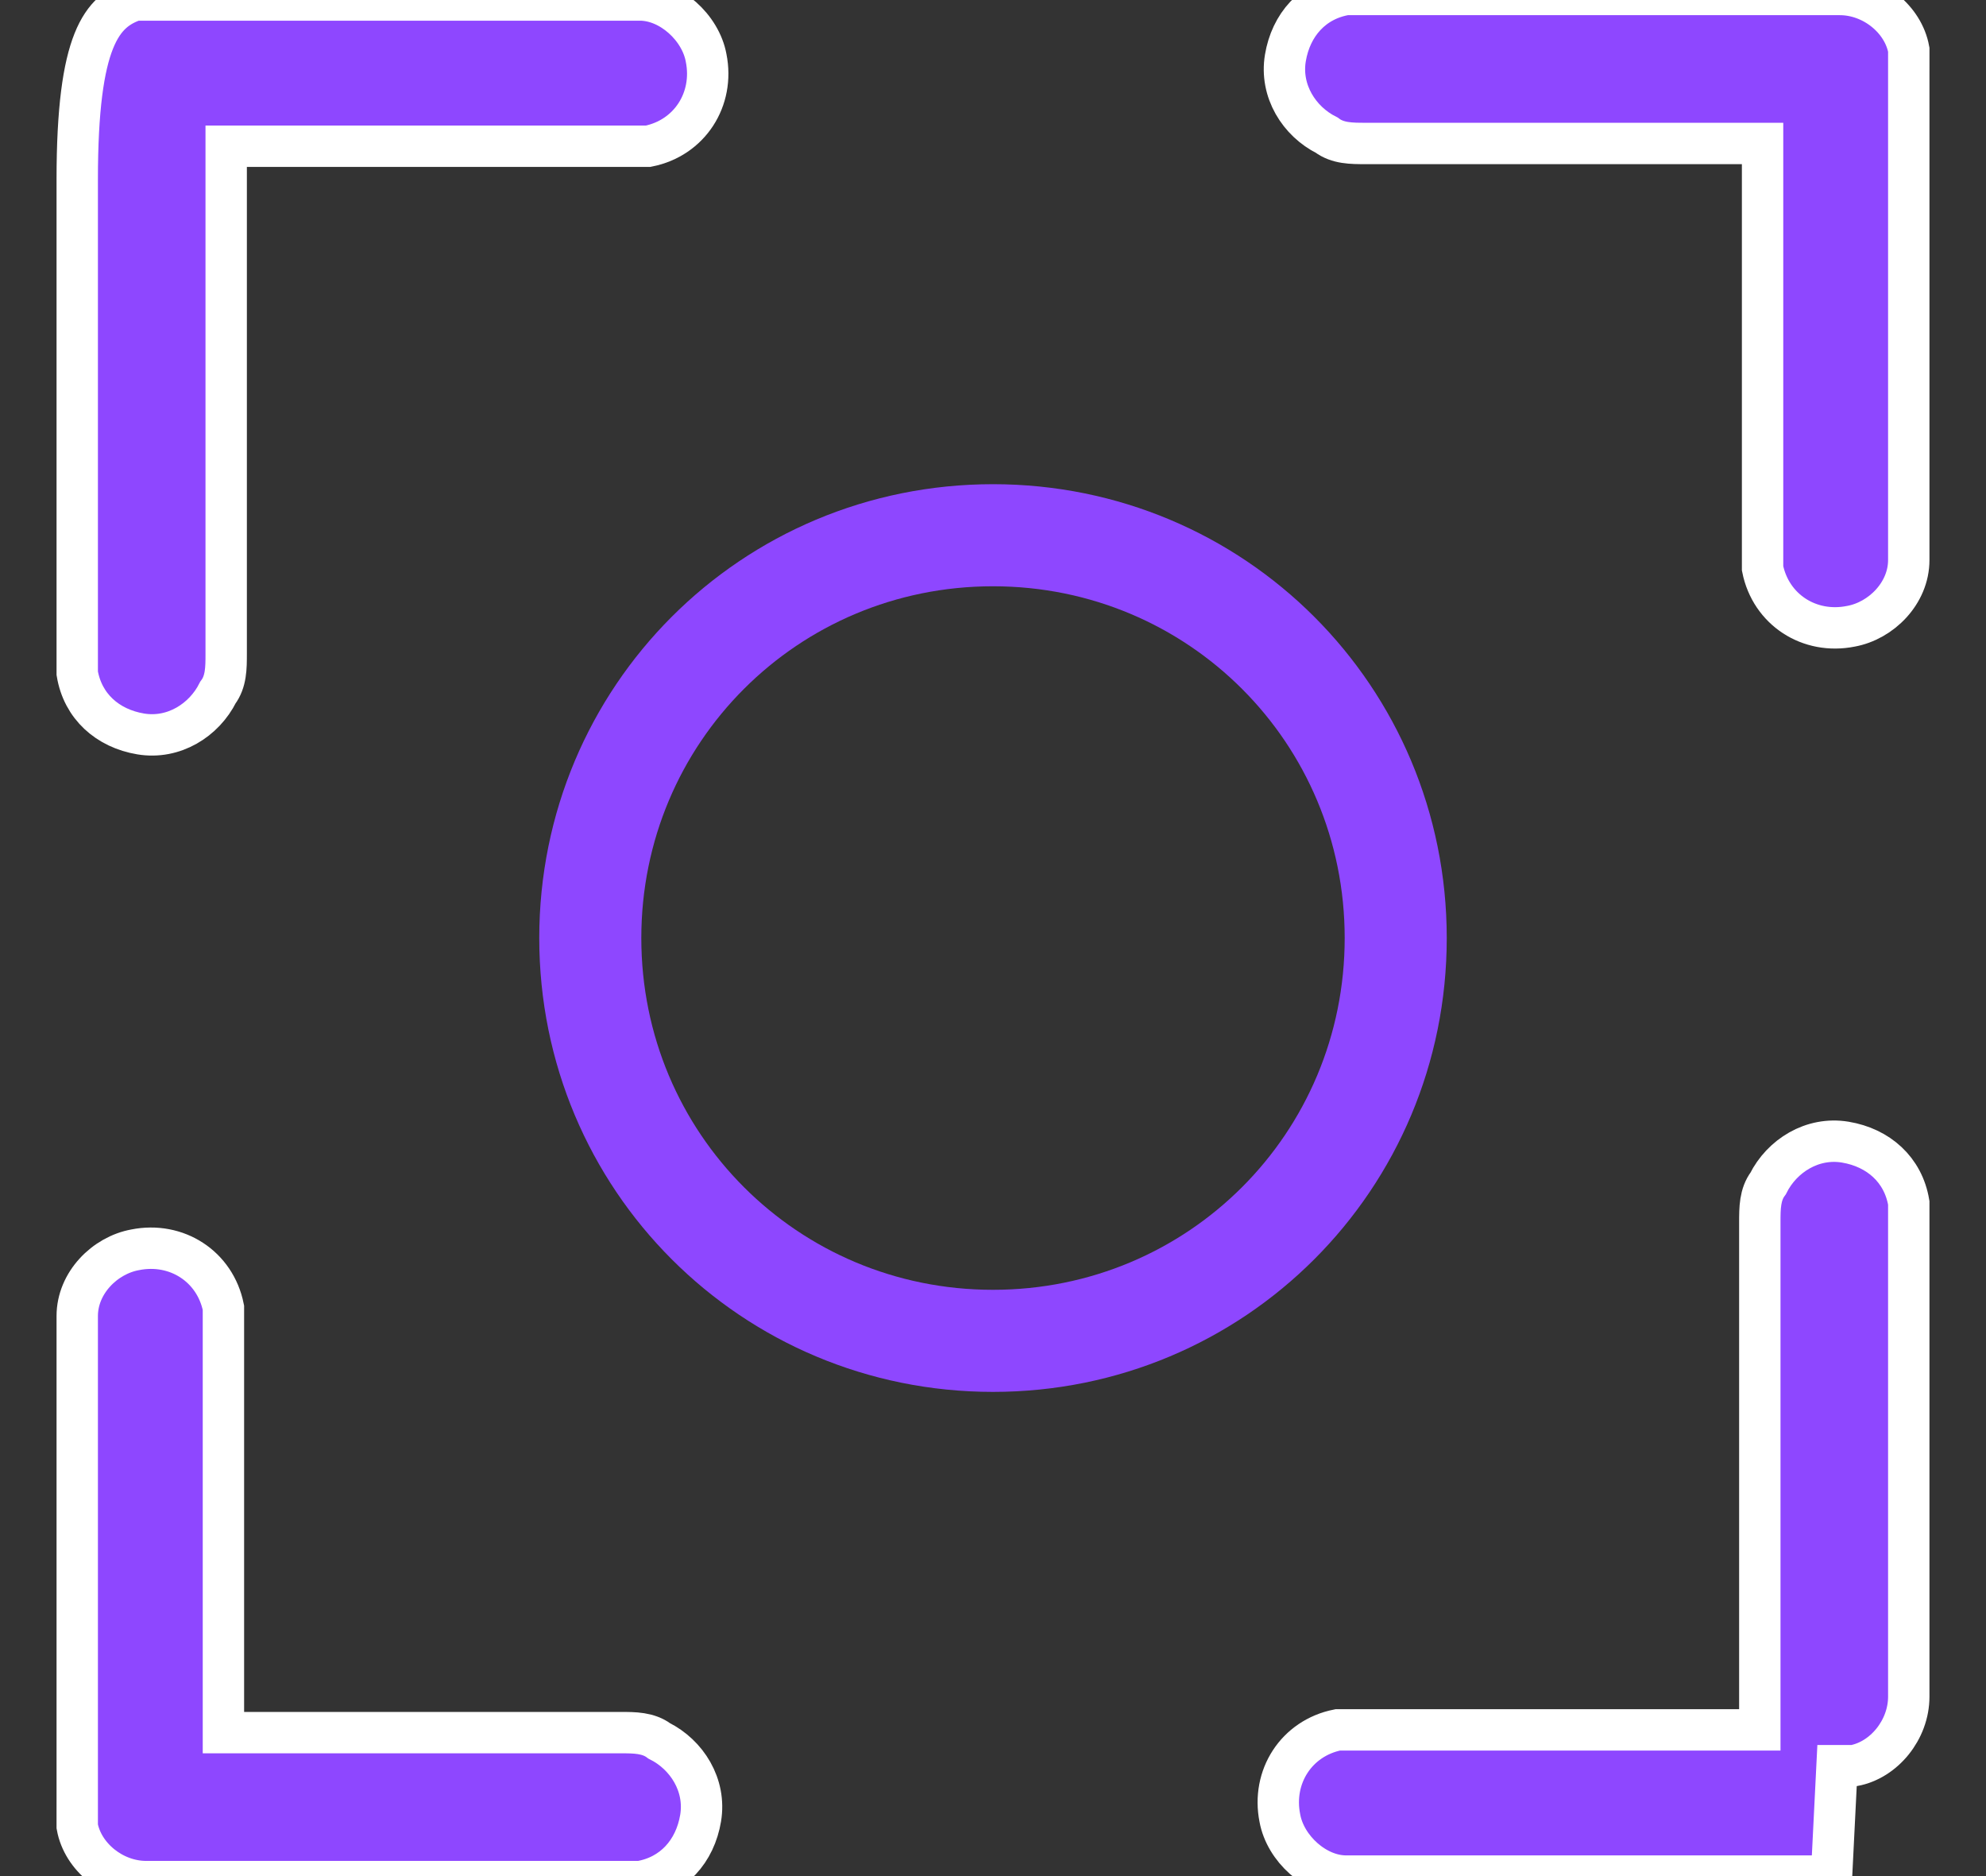
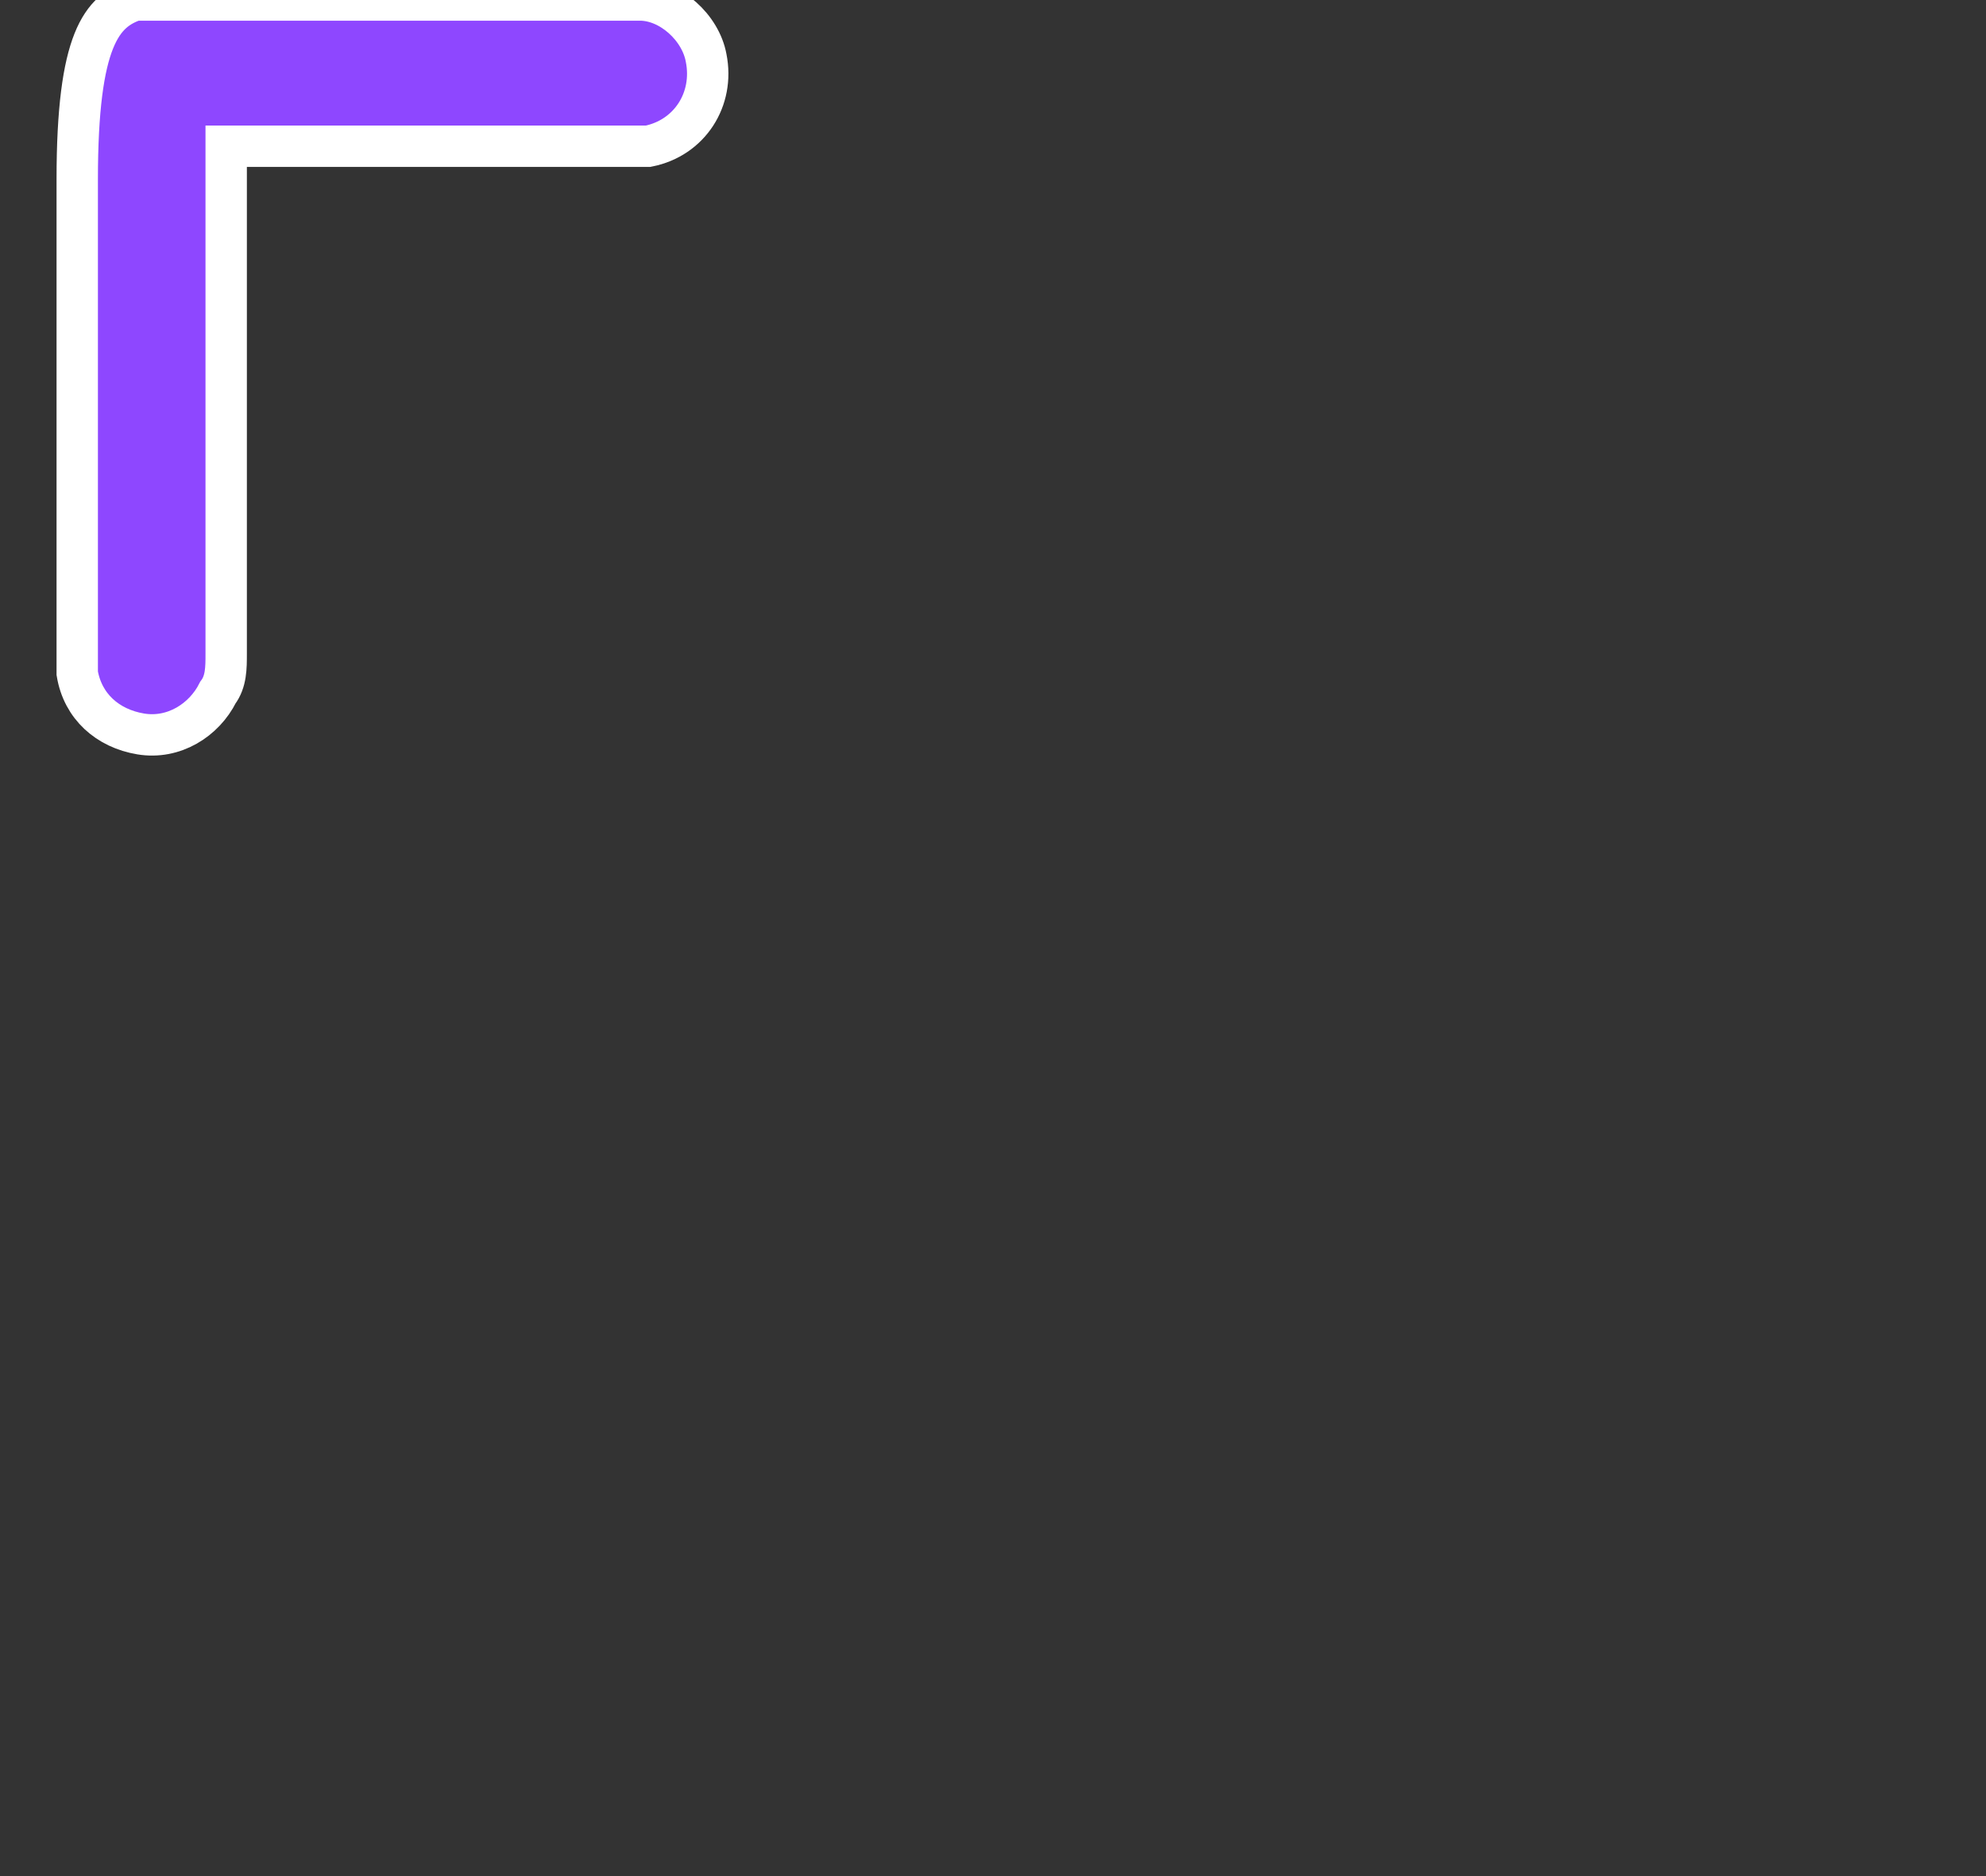
<svg xmlns="http://www.w3.org/2000/svg" id="Layer_1" version="1.1" viewBox="0 0 72 68">
  <rect x="0" y="0" width="72" height="68" fill="#333333" stroke="none" />
  <defs>
    <style> .st0 { fill: #8e47ff; stroke: #fff; stroke-width: 1.5px; } .st1 { fill: none; stroke: #8e47ff; stroke-miterlimit: 10; stroke-width: 3.7px; } </style>
  </defs>
  <g>
    <g>
      <path class="st0" d="M5.6,0h17.3s0,0,0,0c0,0,.2,0,.3,0h0c1.1,0,2.2,1,2.4,2.1.3,1.5-.6,2.9-2.1,3.2h0c-.2,0-.5,0-.8,0h0c-2.9,0-5.8,0-8.8,0-1.5,0-2.9,0-4.4,0h-1.3v.8h0v.2h0v.2h0v.2h0v.2h0v.2h0v.2h0v.2h0v.2h0v.2h0v.2h0v.2h0v.2h0v.2h0v.2h0v.2h0v.2h0v.2h0v.2h0v.2h0v.2h0v.2h0v.2h0v.2h0v.2h0v.2h0v.2h0v.2h0v.2h0v.2h0v.2h0v.2h0v.2h0v.2h0v.2h0v.2h0v.2h0v.2h0v.2h0v.2h0v.2h0v.2h0v.2h0v.2h0v.2h0v.2h0v.2h0v.2h0v.2h0v.2h0v.2h0v.2h0v.2h0v.2h0v.2h0v.2h0v.2h0v.2h0v.2h0v.2h0v.2h0v.2h0v.2h0v.2h0v.2h0v.2h0v.2h0v.2h0v.2h0v.2h0v.2h0v.2h0v.2h0v.2h0v.2h0v.2h0v.2h0v.2h0v.2h0v.2h0v.2h0v.2h0v.2h0v.2h0v.2h0v.2h0v.2h0v.2h0v.2h0c0,.5,0,1-.3,1.4-.5,1-1.6,1.7-2.8,1.5-1.2-.2-2.1-1-2.3-2.2,0-.2,0-.3,0-.4h0c0-1,0-1.9,0-2.9,0-4.9,0-9.7,0-14.6h0C2.8,1.4,3.7.4,4.9,0h0s0,0,.2,0c0,0,0,0,0,0,0,0,.2,0,.2,0,0,0,.2,0,.2,0,0,0,0,0,0,0Z" />
-       <path class="st0" d="M69.2,2.7v17.3s0,0,0,0c0,0,0,.2,0,.3h0c0,1.2-1,2.2-2.1,2.4-1.5.3-2.9-.6-3.2-2.1h0c0-.2,0-.5,0-.8h0c0-2.9,0-5.8,0-8.8,0-1.5,0-2.9,0-4.4h0v-.2h0v-.2h0v-.2h0v-.8h-7s0,0,0,0h-7.4c-.5,0-1,0-1.4-.3-1-.5-1.7-1.6-1.5-2.8.2-1.2,1-2.1,2.2-2.3.2,0,.3,0,.4,0h0c1,0,1.9,0,2.9,0,4.9,0,9.7,0,14.6,0h0c1.2,0,2.3.9,2.5,2h0s0,0,0,.2c0,0,0,0,0,0,0,0,0,.2,0,.2,0,0,0,.2,0,.2,0,0,0,0,0,0Z" />
    </g>
    <g>
-       <path class="st0" d="M66.4,68h-17.3s0,0,0,0c0,0-.2,0-.3,0h0c-1.1,0-2.2-1-2.4-2.1-.3-1.5.6-2.9,2.1-3.2h0c.2,0,.5,0,.8,0h0c2.9,0,5.8,0,8.8,0,1.5,0,2.9,0,4.4,0h1.3v-.8h0v-.2h0v-.2h0v-.2h0v-.2h0v-.2h0v-.2h0v-.2h0v-.2h0v-.2h0v-.2h0v-.2h0v-.2h0v-.2h0v-.2h0v-.2h0v-.2h0v-.2h0v-.2h0v-.2h0v-.2h0v-.2h0v-.2h0v-.2h0v-.2h0v-.2h0v-.2h0v-.2h0v-.2h0v-.2h0v-.2h0v-.2h0v-.2h0v-.2h0v-.2h0v-.2h0v-.2h0v-.2h0v-.2h0v-.2h0v-.2h0v-.2h0v-.2h0v-.2h0v-.2h0v-.2h0v-.2h0v-.2h0v-.2h0v-.2h0v-.2h0v-.2h0v-.2h0v-.2h0v-.2h0v-.2h0v-.2h0v-.2h0v-.2h0v-.2h0v-.2h0v-.2h0v-.2h0v-.2h0v-.2h0v-.2h0v-.2h0v-.2h0v-.2h0v-.2h0v-.2h0v-.2h0v-.2h0v-.2h0v-.2h0v-.2h0v-.2h0v-.2h0v-.2h0v-.2h0v-.2h0v-.2h0v-.2h0v-.2h0v-.2h0v-.2h0v-.2h0v-.2h0v-.2h0c0-.5,0-1,.3-1.4.5-1,1.6-1.7,2.8-1.5,1.2.2,2.1,1,2.3,2.2,0,.2,0,.3,0,.4h0c0,1,0,1.9,0,2.9,0,4.9,0,9.7,0,14.6h0c0,1.2-.9,2.3-2,2.5h0s0,0-.2,0c0,0,0,0,0,0,0,0-.2,0-.2,0,0,0-.2,0-.2,0,0,0,0,0,0,0Z" />
-       <path class="st0" d="M2.8,65.3v-17.3s0,0,0,0c0,0,0-.2,0-.3h0c0-1.2,1-2.2,2.1-2.4,1.5-.3,2.9.6,3.2,2.1h0c0,.2,0,.5,0,.8h0c0,2.9,0,5.8,0,8.8,0,1.5,0,2.9,0,4.4h0v.2h0v.2h0v.2h0v.8h7s0,0,0,0h7.4c.5,0,1,0,1.4.3,1,.5,1.7,1.6,1.5,2.8-.2,1.2-1,2.1-2.2,2.3-.2,0-.3,0-.4,0h0c-1,0-1.9,0-2.9,0-4.9,0-9.7,0-14.6,0h0c-1.2,0-2.3-.9-2.5-2h0s0,0,0-.2c0,0,0,0,0,0,0,0,0-.2,0-.2,0,0,0-.2,0-.2,0,0,0,0,0,0Z" />
-     </g>
+       </g>
  </g>
-   <path class="st1" d="M36,48.6c8.1,0,14.6-6.5,14.6-14.6s-6.5-14.6-14.6-14.6-14.6,6.5-14.6,14.6,6.5,14.6,14.6,14.6Z" />
</svg>